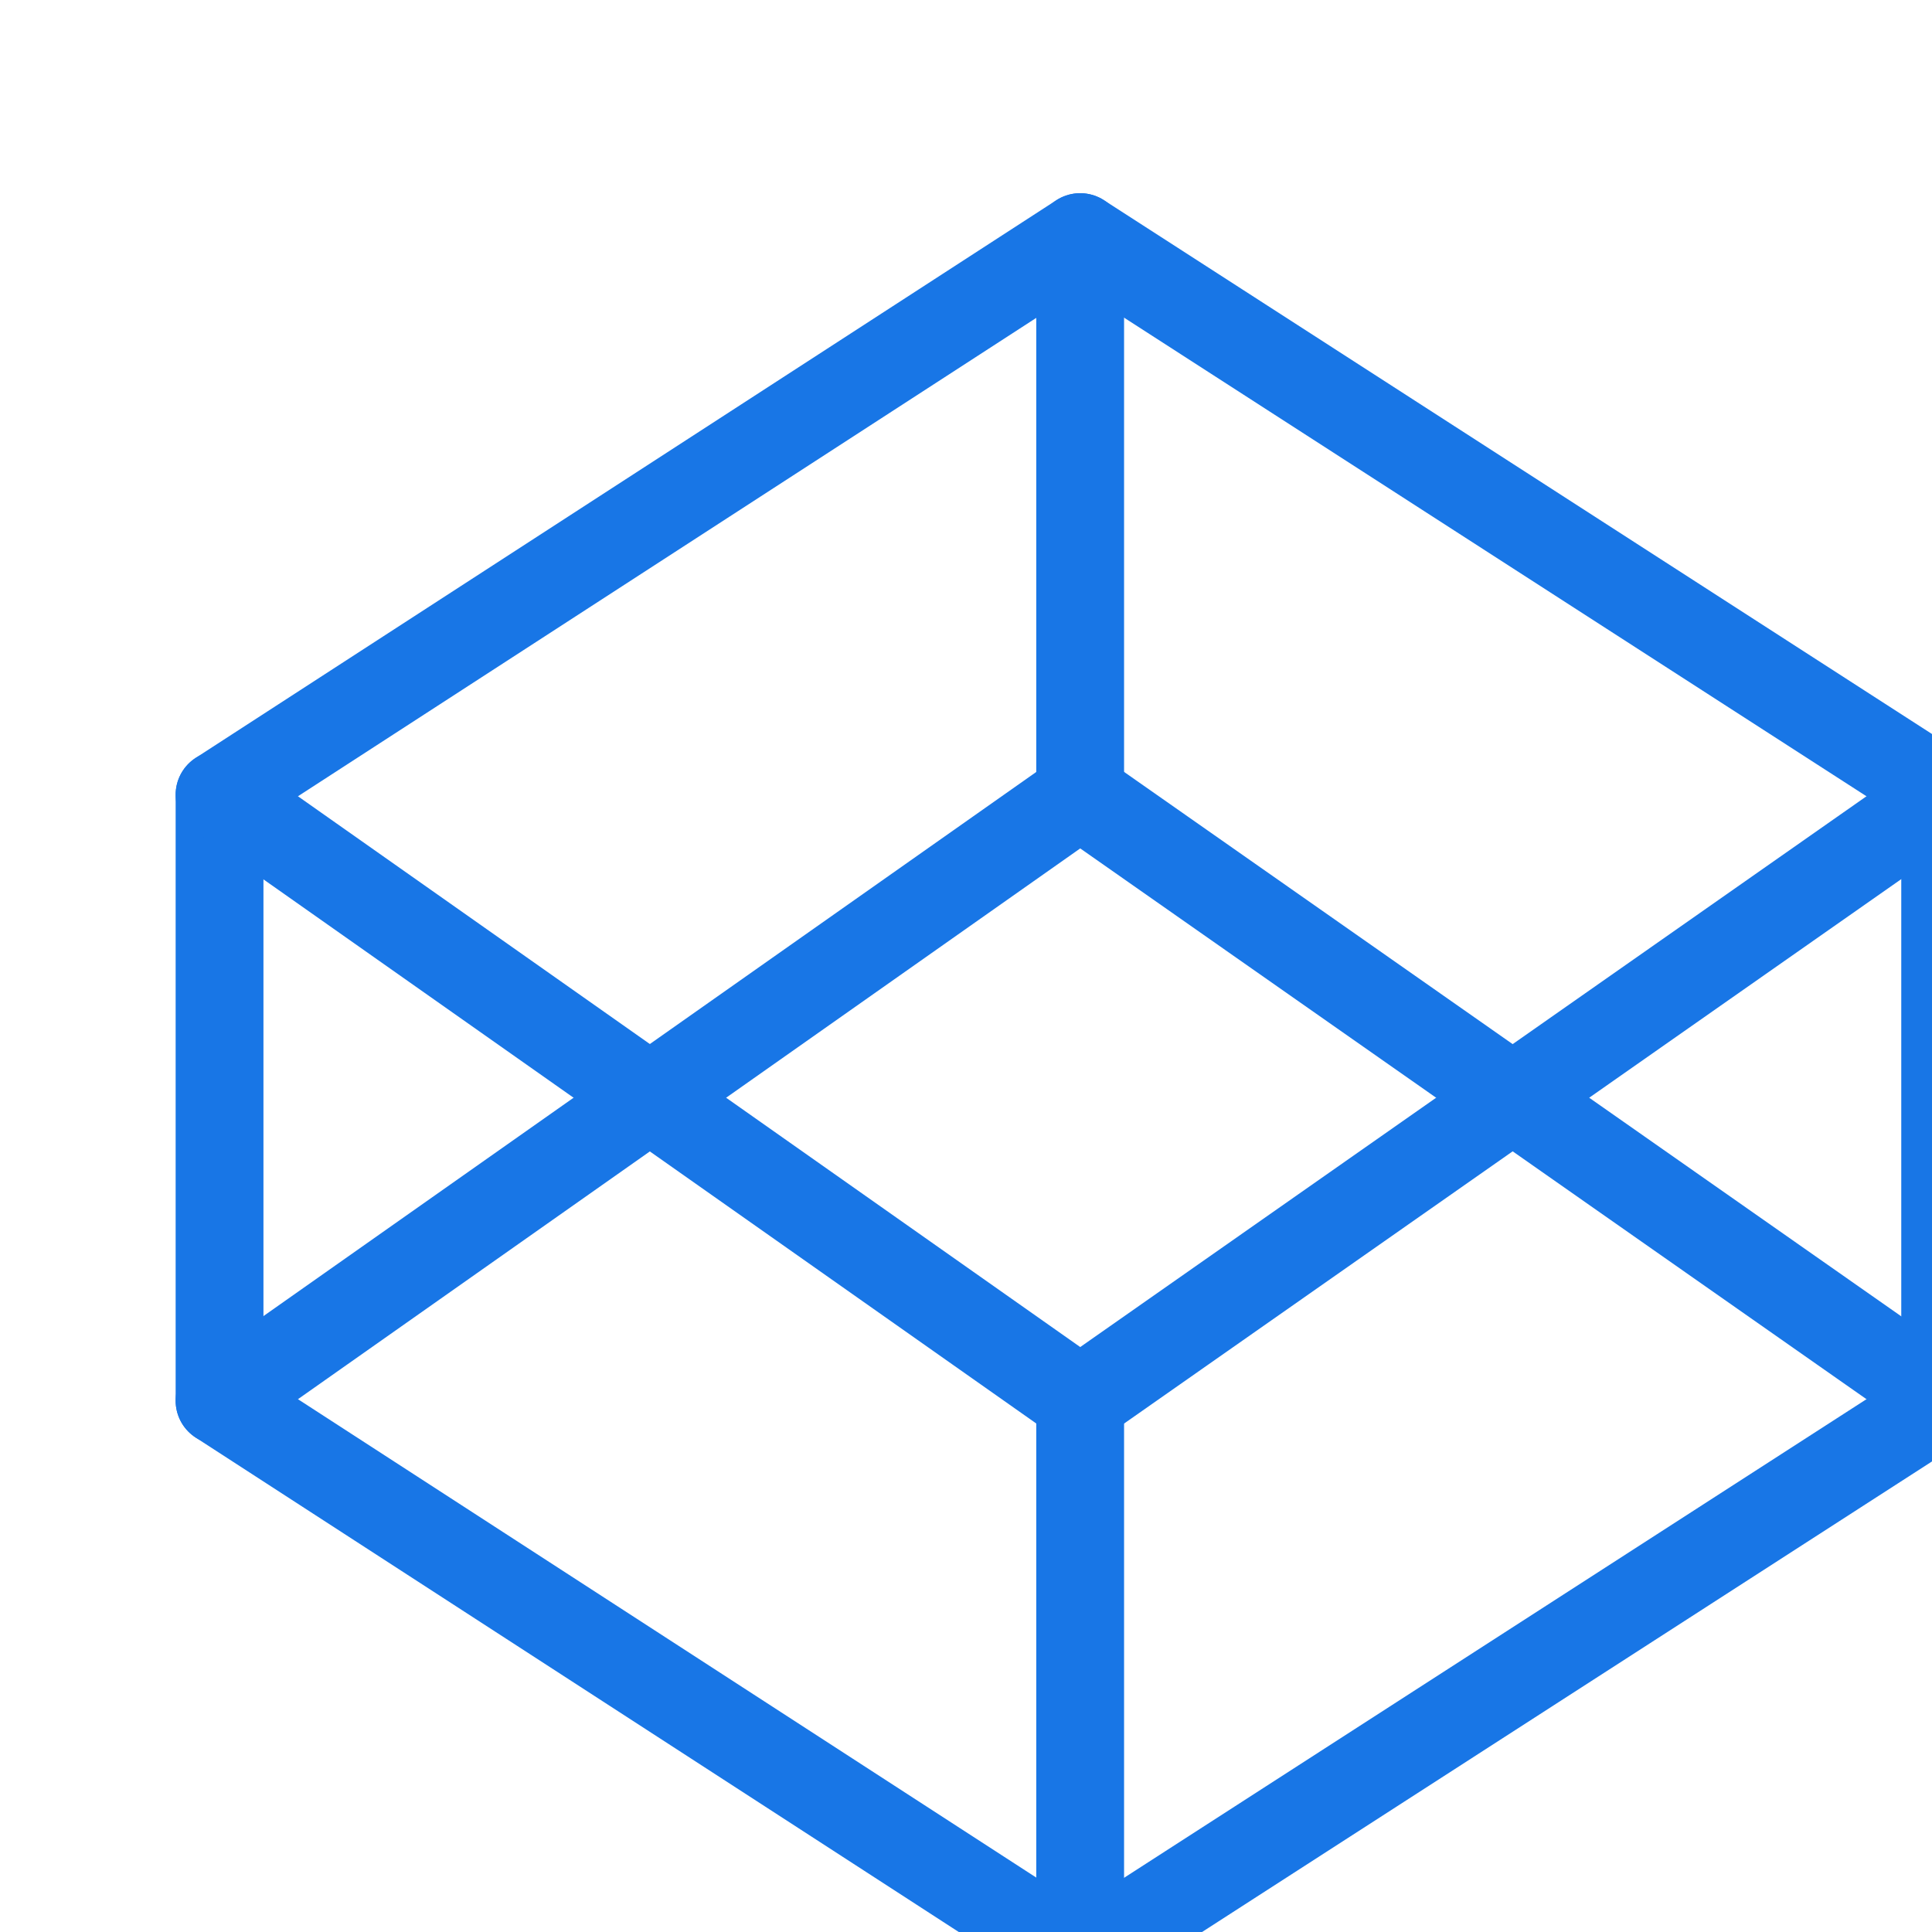
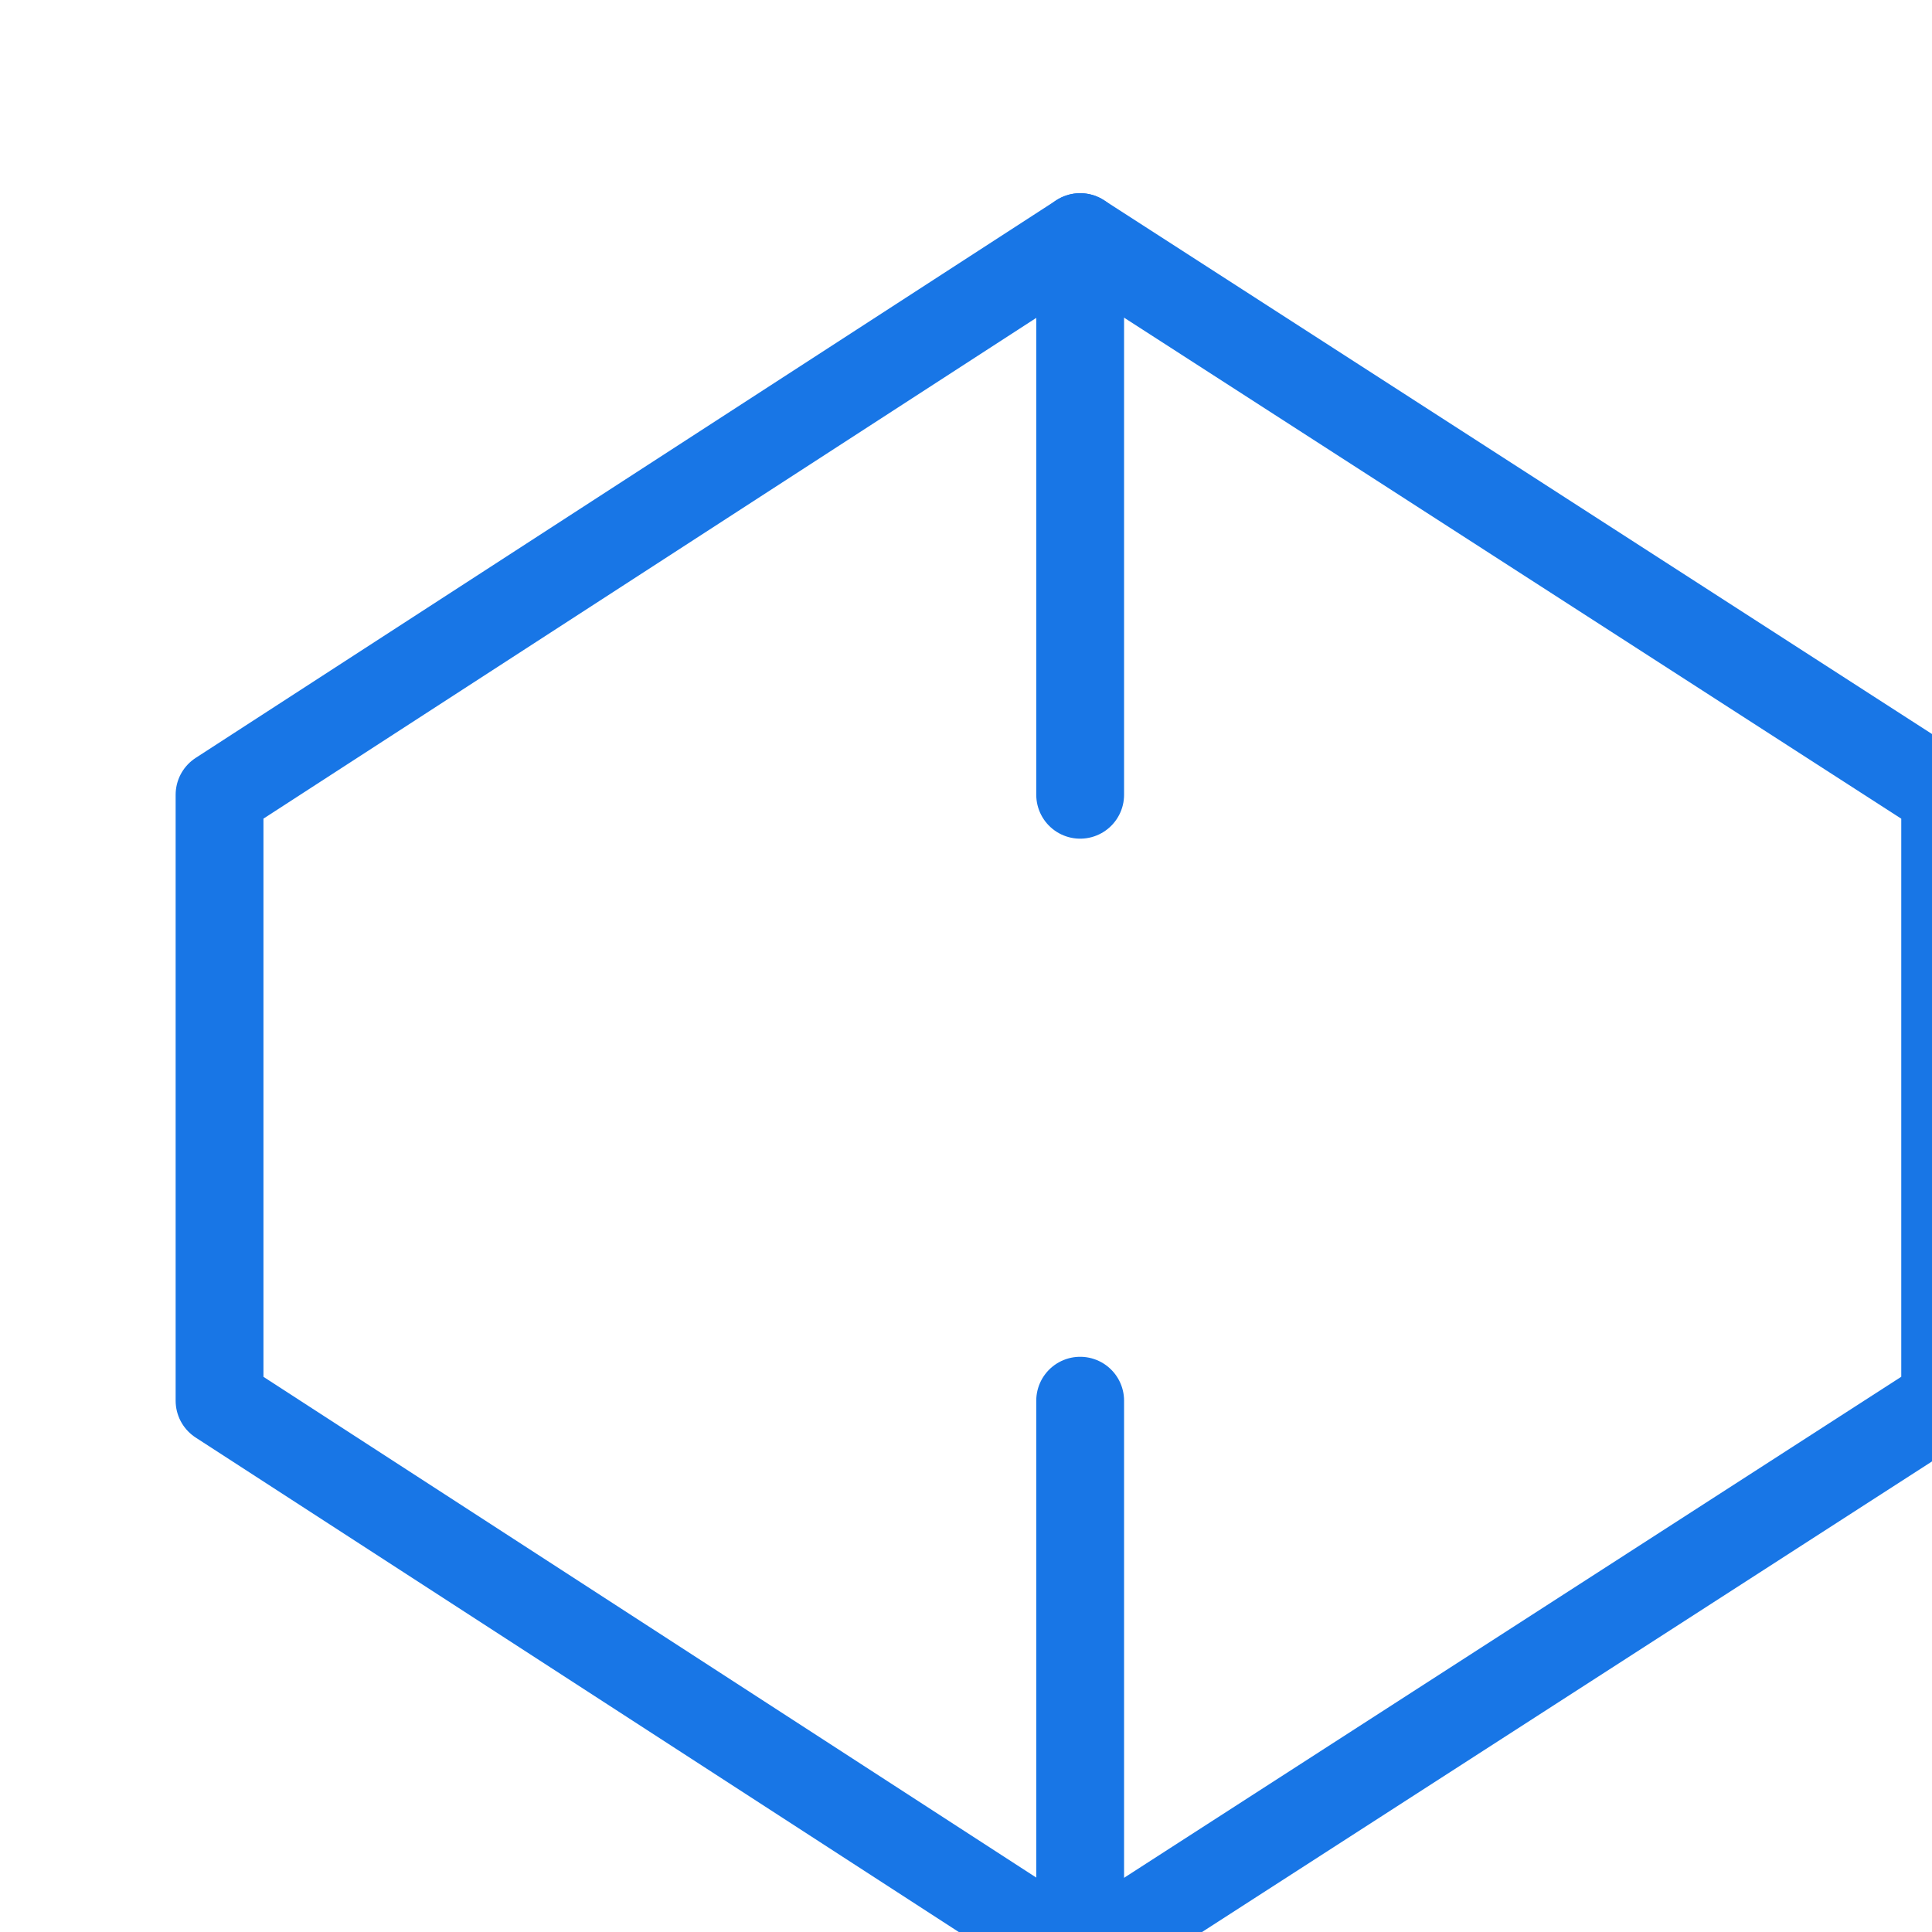
<svg xmlns="http://www.w3.org/2000/svg" version="1.1" width="44px" height="44px" viewBox="0 0 44 44" xml:space="preserve">
  <style type="text/css">
	.st0{fill:none;stroke:#1876E6;stroke-width:2;stroke-linecap:round;stroke-linejoin:round;}
</style>
  <g filter="url(#filter0_d)">
    <polygon class="st0" points="20.6,1.4 40.3,14.1 40.3,27.9 20.6,40.6 1,27.9 1,14.1  " />
    <line class="st0" x1="20.6" y1="40.6" x2="20.6" y2="27.9" />
-     <polyline class="st0" points="40.3,14.1 20.6,27.9 1,14.1  " />
-     <polyline class="st0" points="1,27.9 20.6,14.1 40.3,27.9  " />
    <line class="st0" x1="20.6" y1="1.4" x2="20.6" y2="14.1" />
  </g>
  <defs>
    <filter id="filter0_d" x="0.25" y="0.25" width="43.5" height="43.5" filterUnits="userSpaceOnUse" color-interpolation-filters="sRGB">
      <feFlood flood-opacity="0" result="BackgroundImageFix" />
      <feColorMatrix in="SourceAlpha" type="matrix" values="0 0 0 0 0 0 0 0 0 0 0 0 0 0 0 0 0 0 127 0" result="hardAlpha" />
      <feOffset dx="4" dy="4" />
      <feComposite in2="hardAlpha" operator="out" />
      <feColorMatrix type="matrix" values="0 0 0 0 0.094 0 0 0 0 0.463 0 0 0 0 0.898 0 0 0 0.15 0" />
      <feBlend mode="normal" in2="BackgroundImageFix" result="effect1_dropShadow" />
      <feBlend mode="normal" in="SourceGraphic" in2="effect1_dropShadow" result="shape" />
    </filter>
  </defs>
</svg>